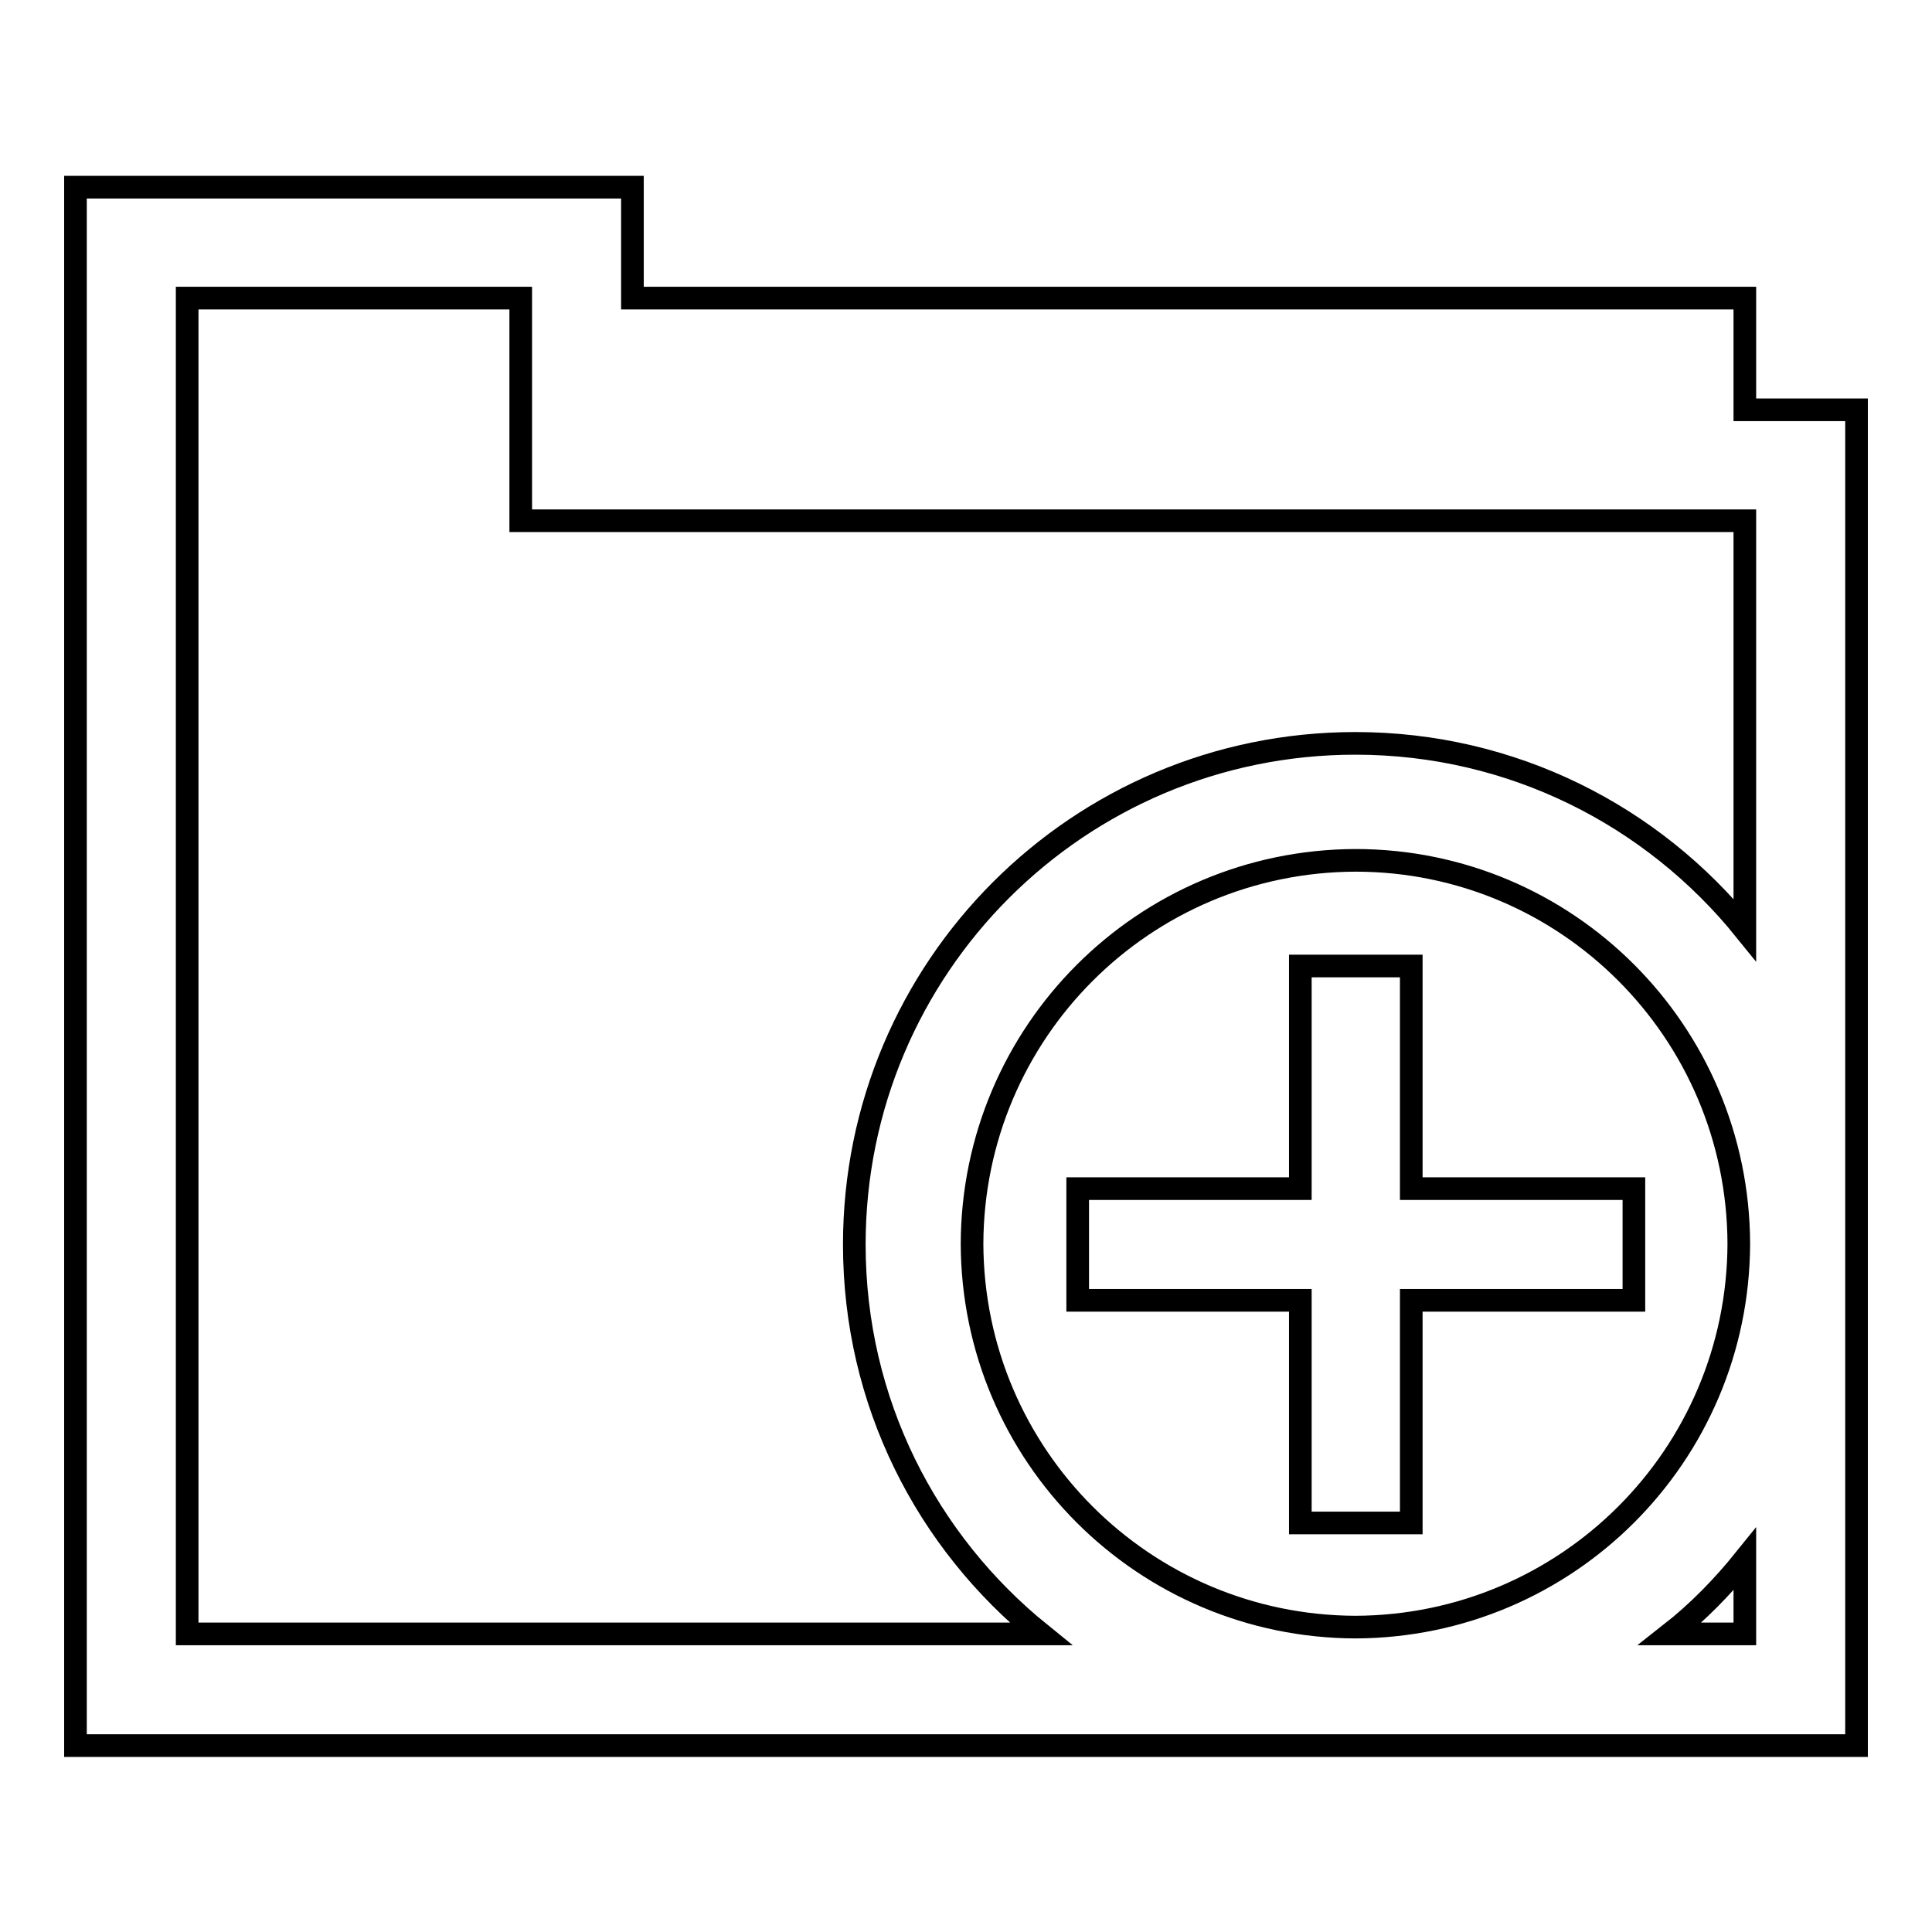
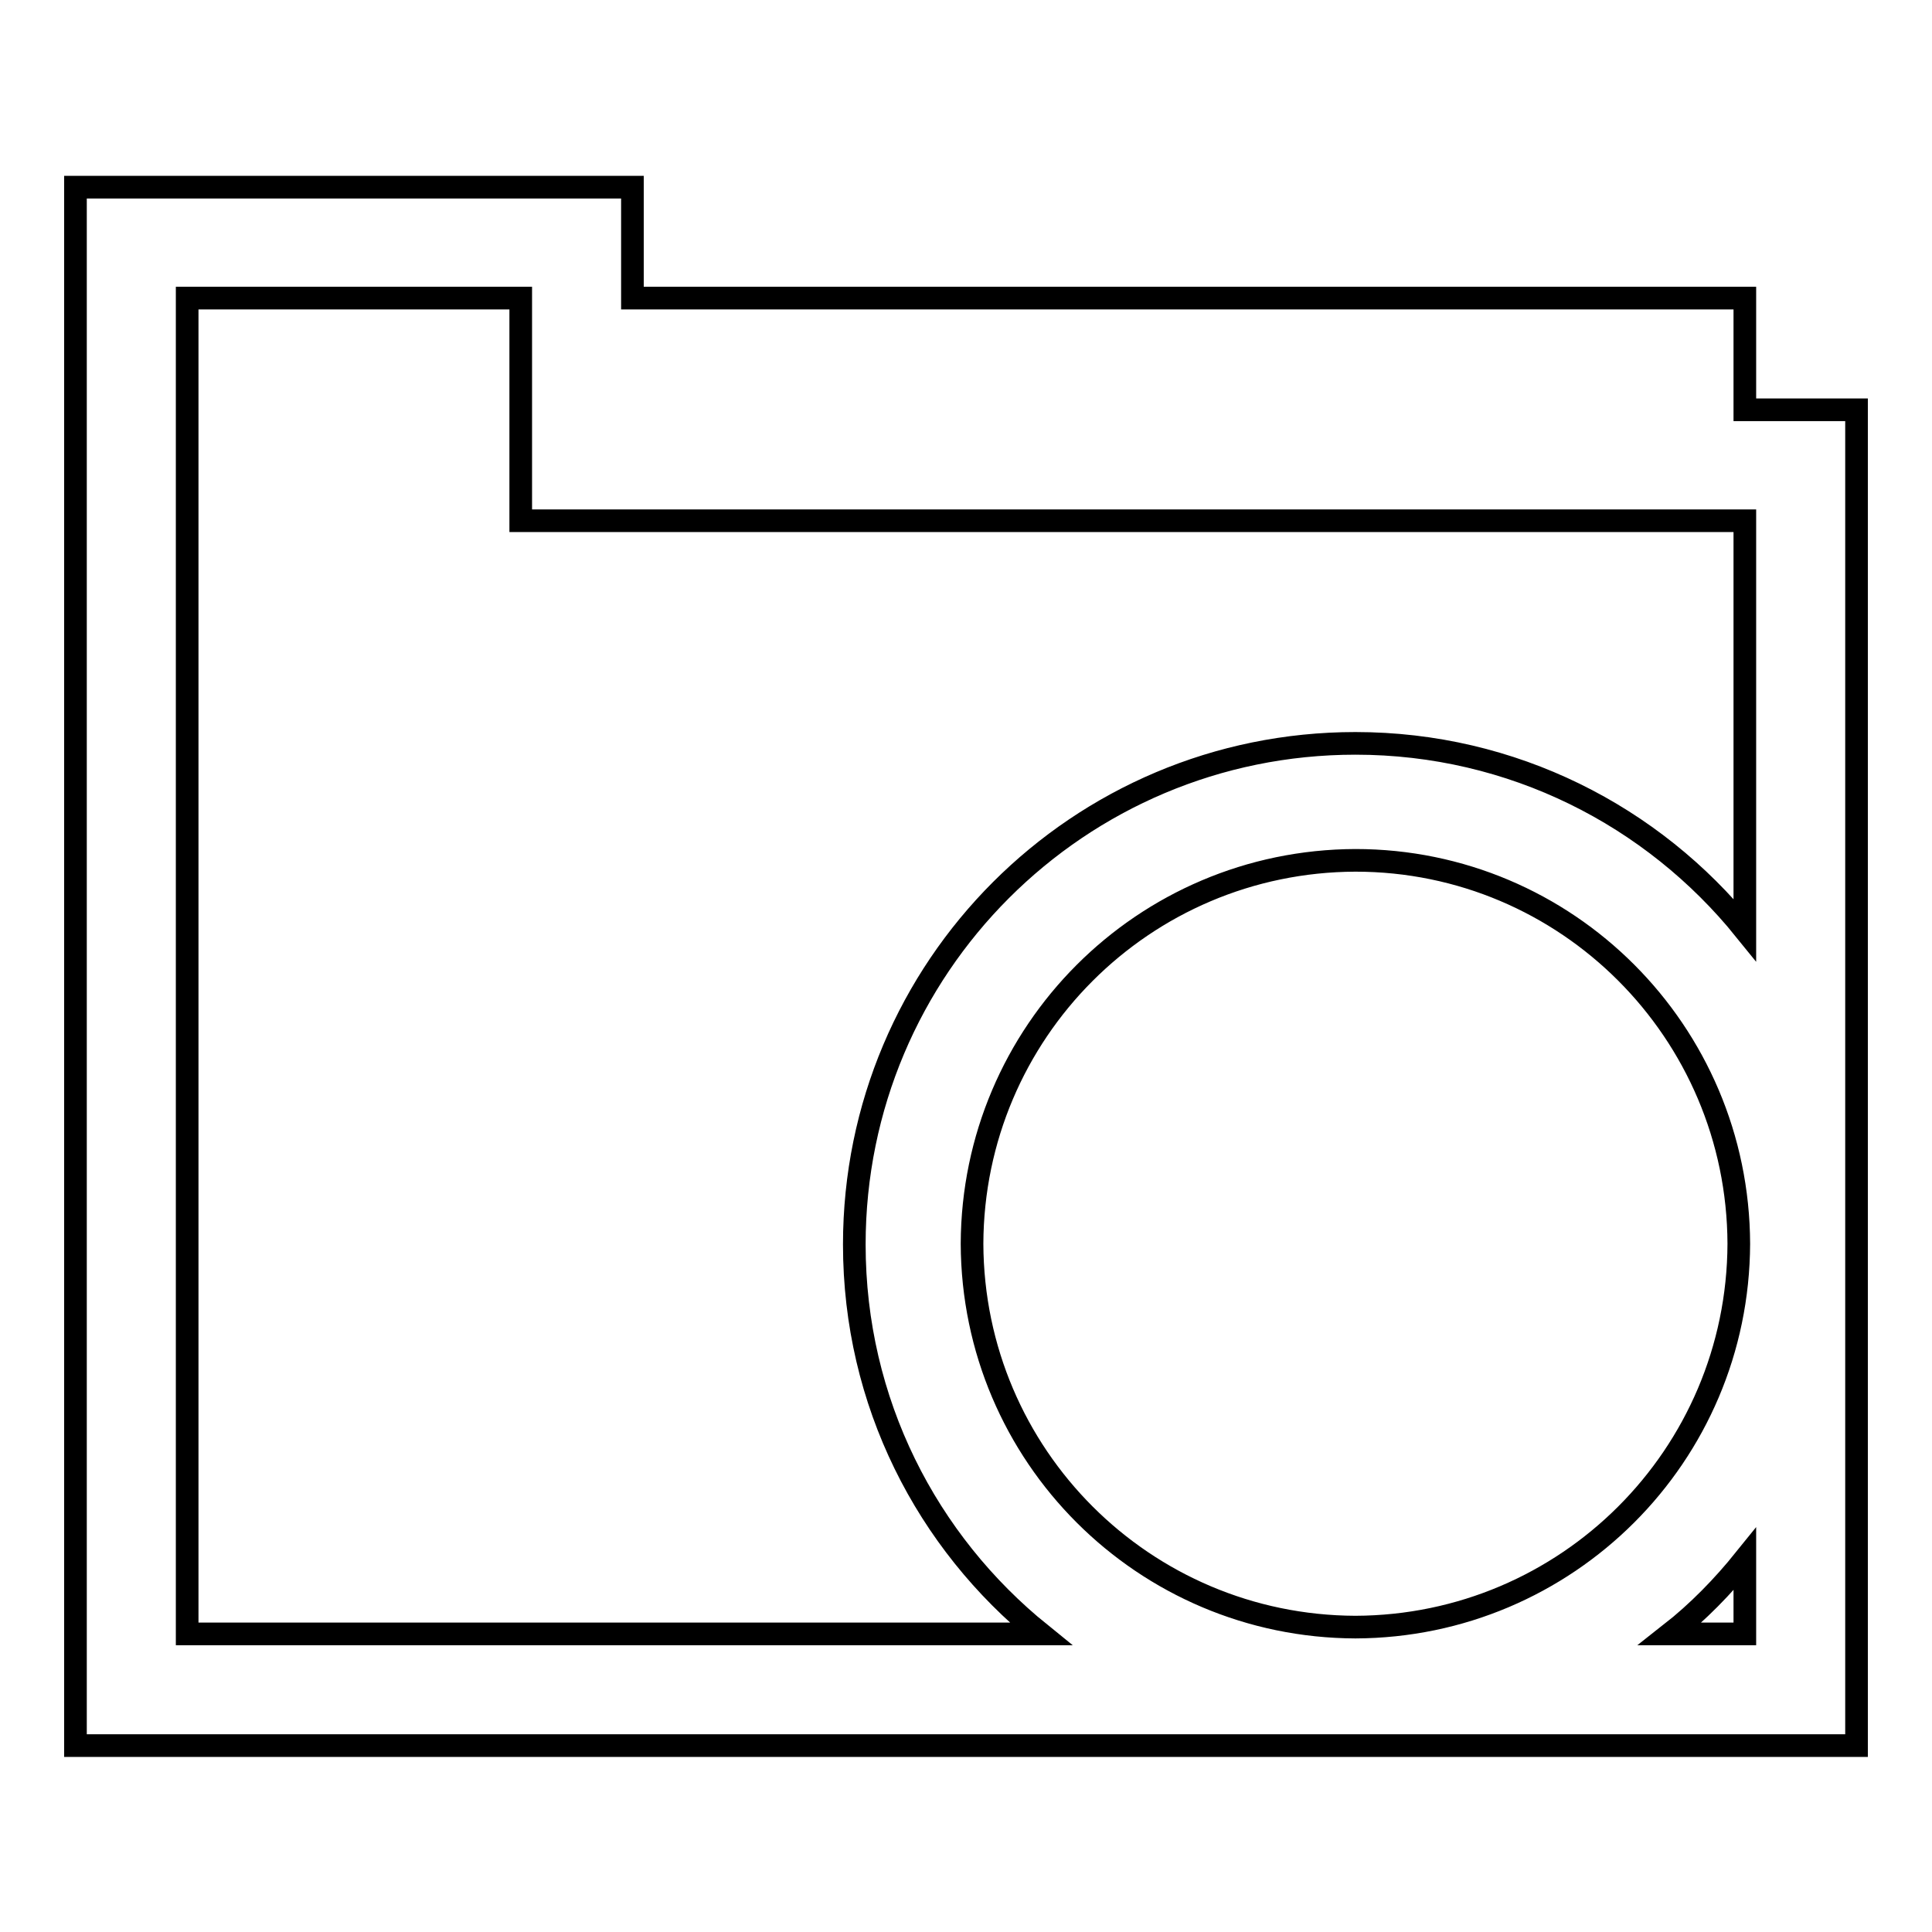
<svg xmlns="http://www.w3.org/2000/svg" version="1.1" x="0px" y="0px" viewBox="0 0 256 256" enable-background="new 0 0 256 256" xml:space="preserve">
  <g>
    <g>
      <g>
        <g>
          <path stroke-width="3" fill-opacity="0" stroke="#000000" d="M246,54.3h-14.8V39.5H83.8V24.8H10v206.5h236V165c0,0,0,0,0-0.1c0,0,0,0,0-0.1V54.3z M179.6,215.6c-28-0.1-50.7-22.7-50.8-50.8c0.1-28,22.7-50.7,50.8-50.8c28,0,50.7,22.7,50.8,50.8C230.3,192.9,207.6,215.5,179.6,215.6z M231.2,216.5h-9.9c3.7-2.9,7-6.3,9.9-9.9V216.5z M231.2,123.2c-12.2-15.1-30.8-24.7-51.6-24.7c-36.7,0-66.4,29.7-66.4,66.4c0,20.9,9.6,39.4,24.7,51.6H24.8v-177H69V69h162.2V123.2z" />
-           <path stroke-width="3" fill-opacity="0" stroke="#000000" d="M187 157.5L187 128 172.3 128 172.3 157.5 142.8 157.5 142.8 172.3 172.3 172.3 172.3 201.8 187 201.8 187 172.3 216.5 172.3 216.5 157.5 z" />
        </g>
      </g>
      <g />
      <g />
      <g />
      <g />
      <g />
      <g />
      <g />
      <g />
      <g />
      <g />
      <g />
      <g />
      <g />
      <g />
      <g />
    </g>
  </g>
</svg>